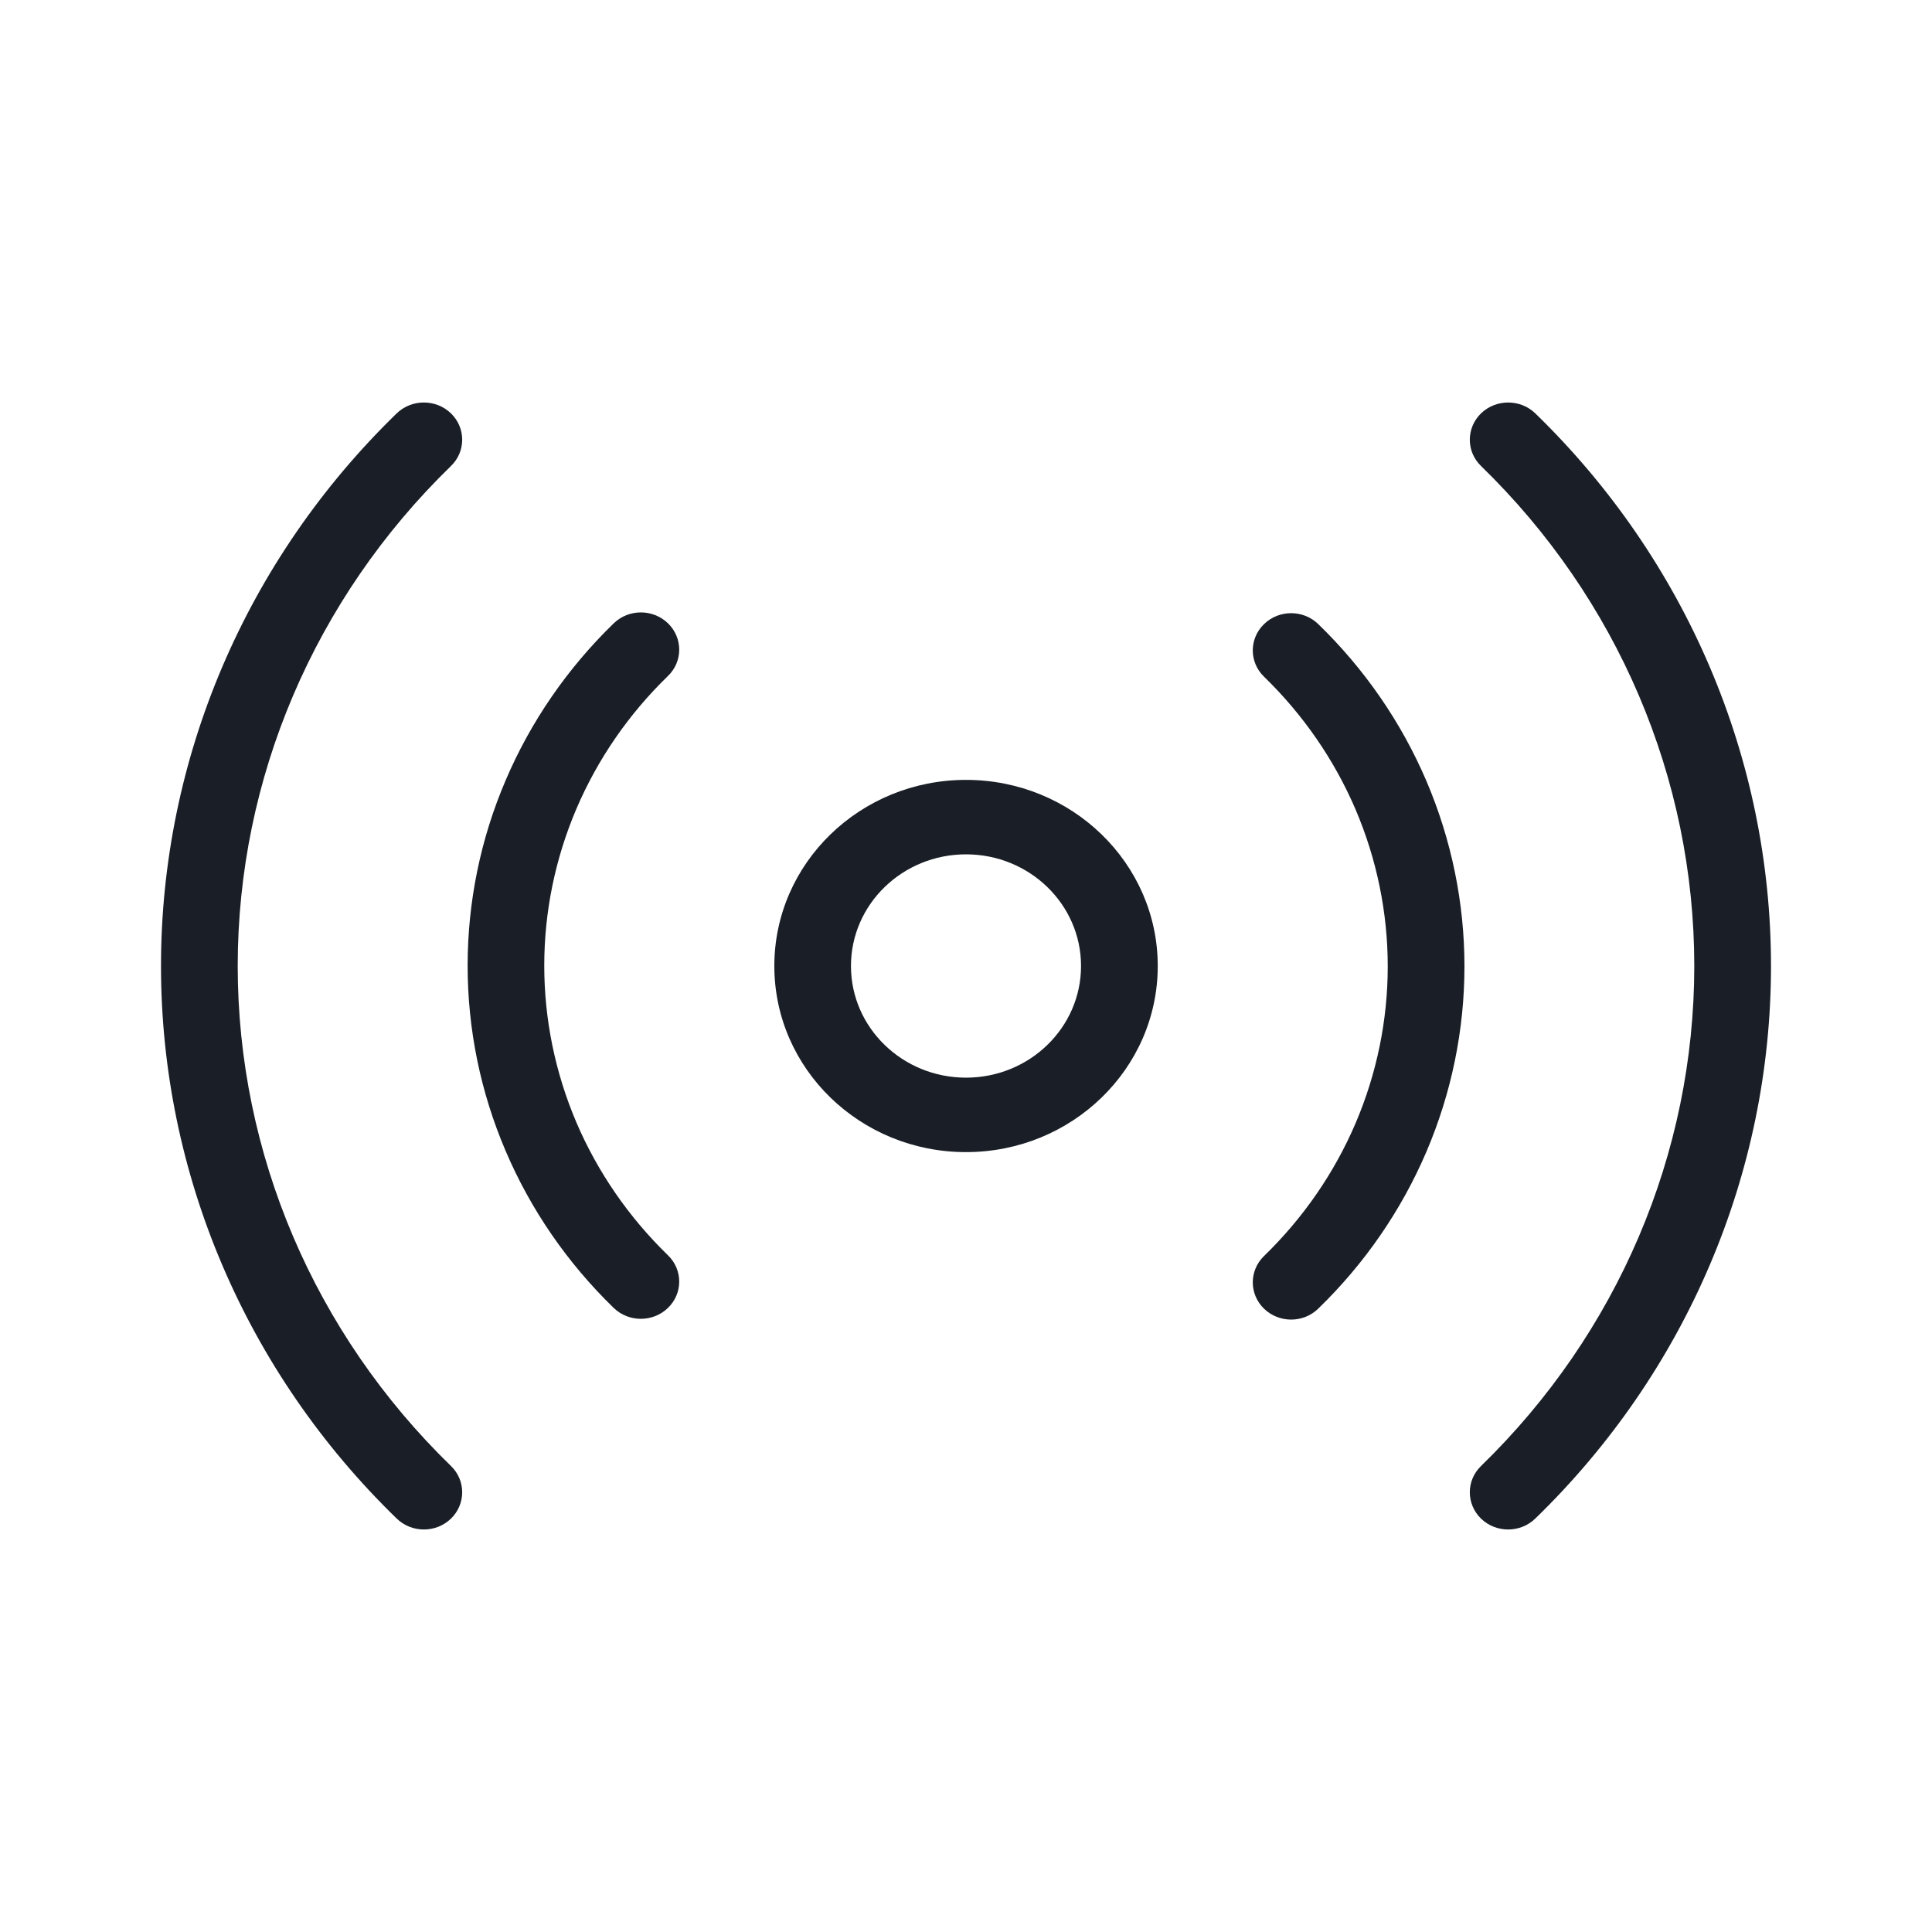
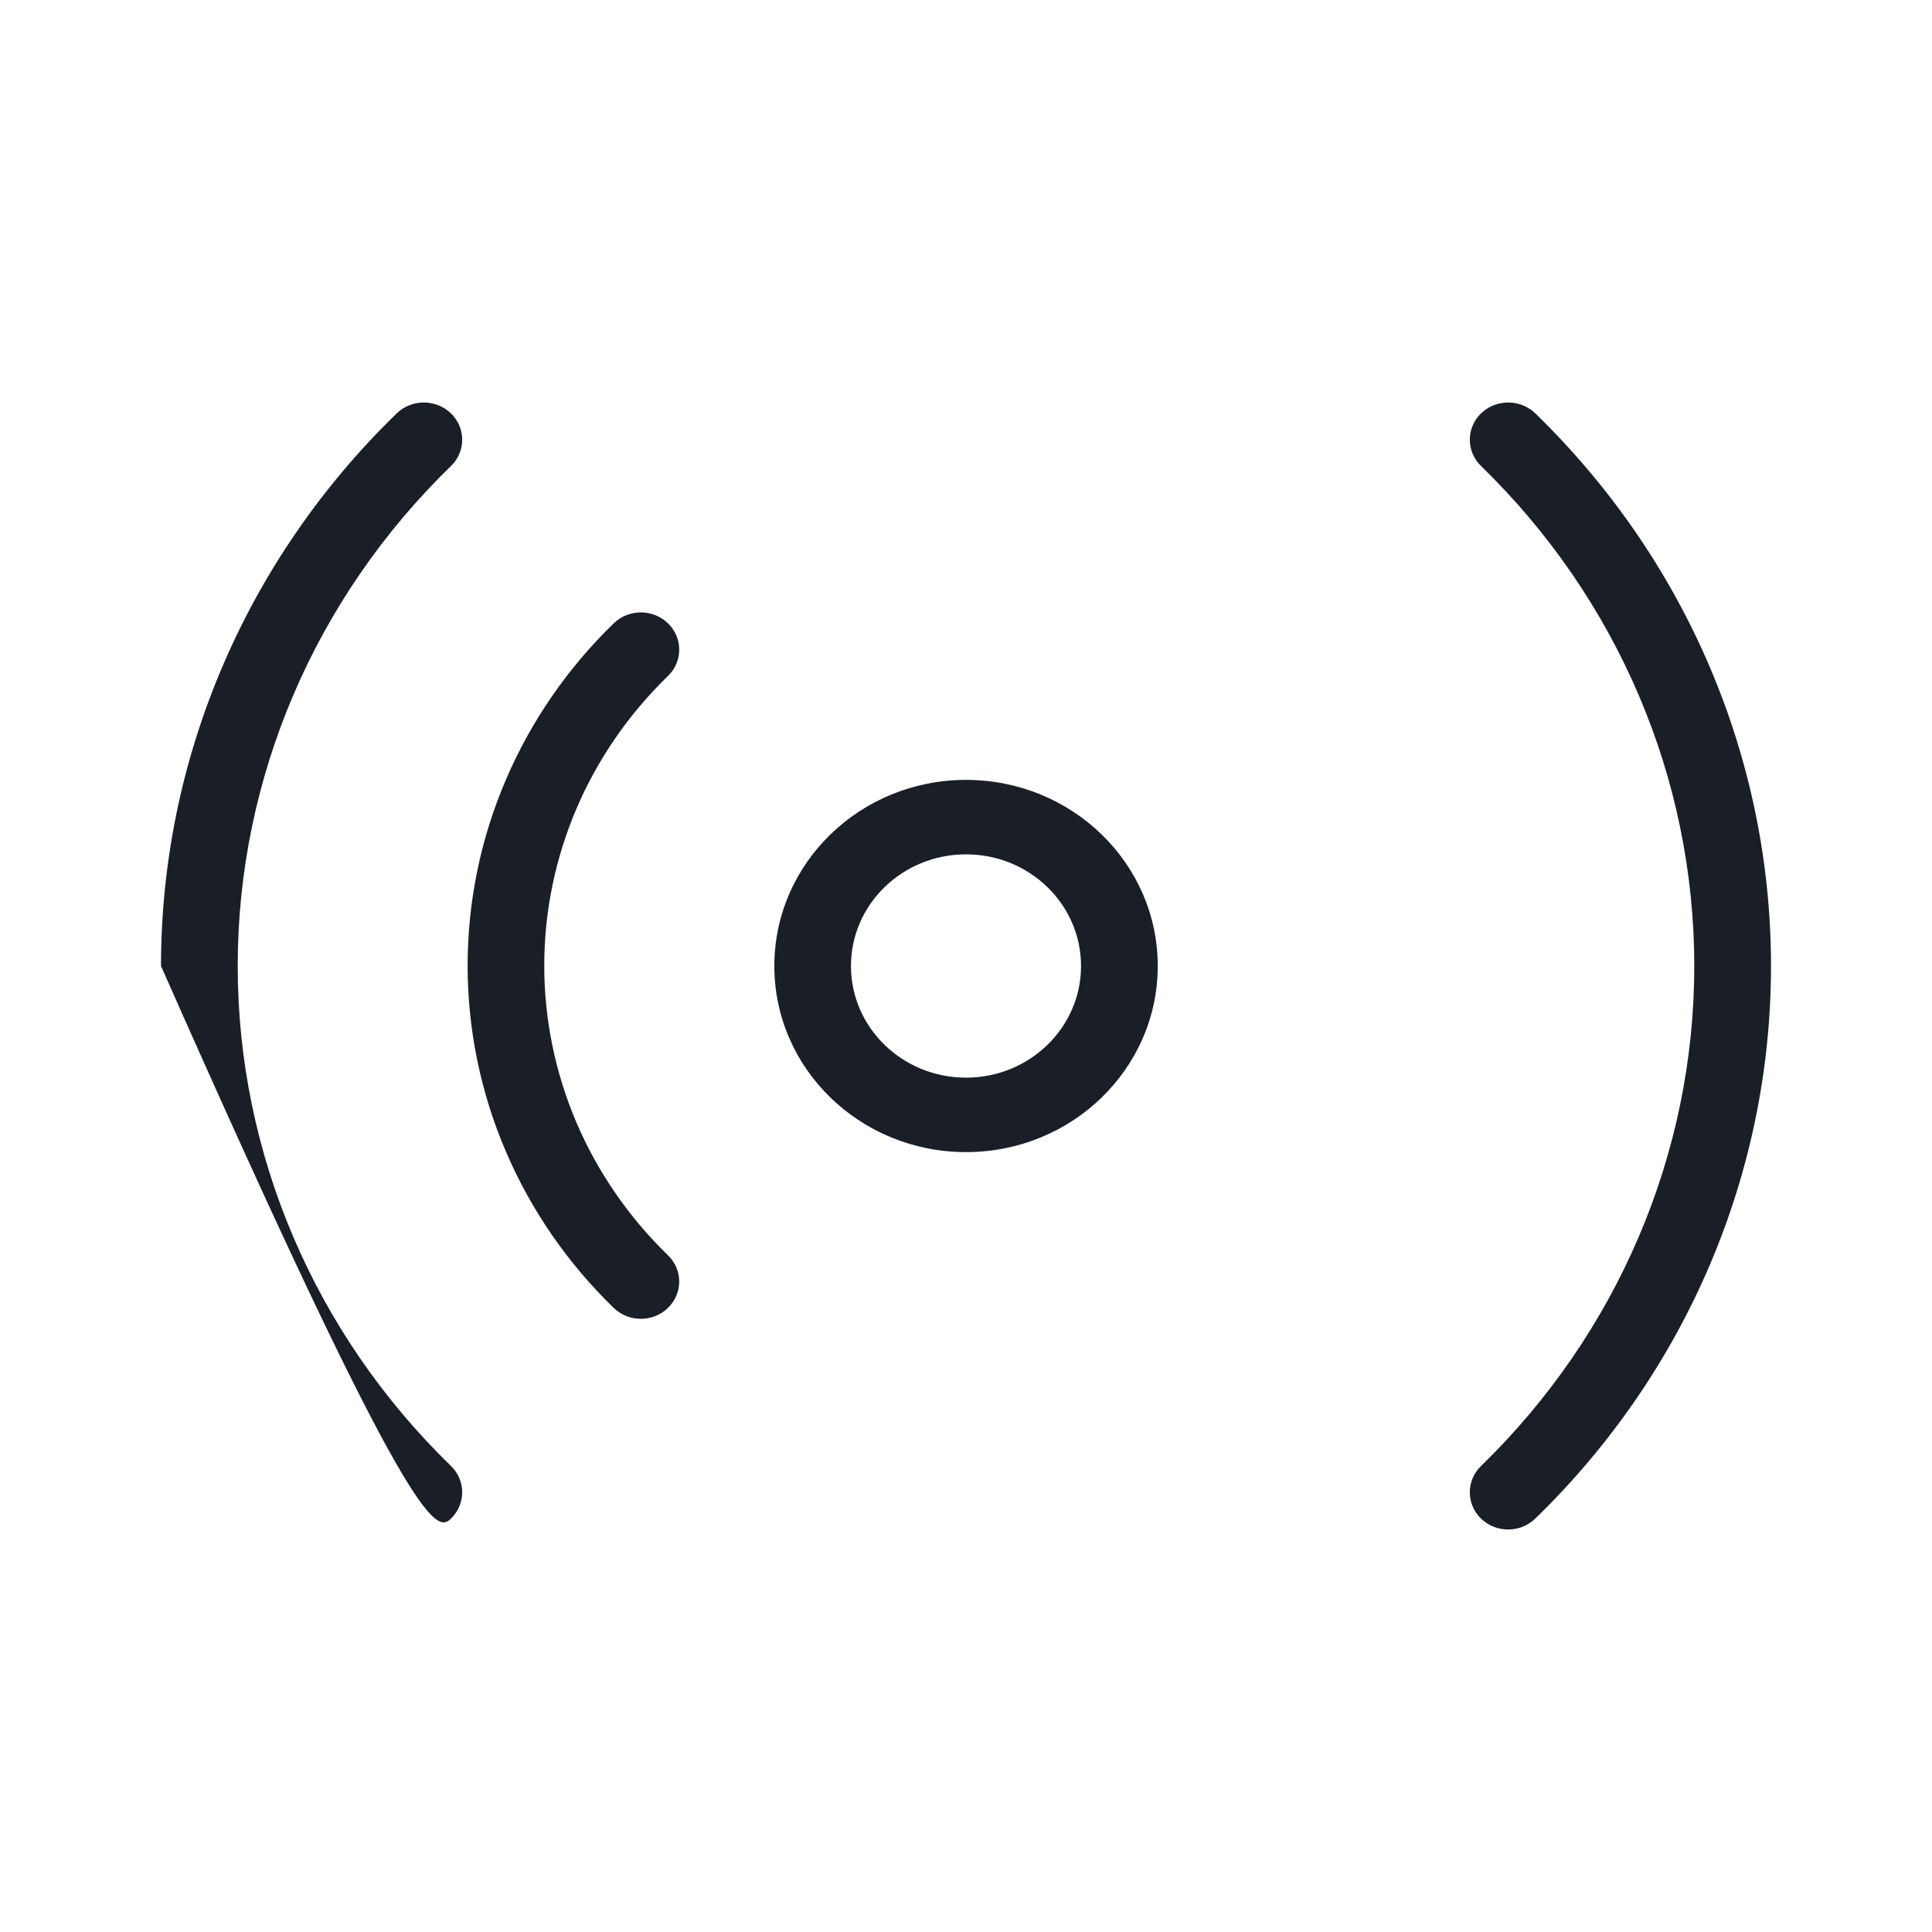
<svg xmlns="http://www.w3.org/2000/svg" fill="none" viewBox="0 0 24 24" height="24" width="24">
  <g id="Icon / Signal">
    <g id="Icon Color">
-       <path fill="#1A1F27" d="M5.602 5.789C5.788 5.609 5.788 5.316 5.602 5.135C5.416 4.955 5.114 4.955 4.928 5.135C3.053 6.956 2 9.425 2 12C2 14.575 3.053 17.044 4.928 18.864C5.114 19.045 5.416 19.045 5.602 18.865C5.788 18.684 5.788 18.391 5.602 18.211C3.906 16.563 2.953 14.329 2.953 12C2.953 9.671 3.906 7.437 5.602 5.789Z" />
+       <path fill="#1A1F27" d="M5.602 5.789C5.788 5.609 5.788 5.316 5.602 5.135C5.416 4.955 5.114 4.955 4.928 5.135C3.053 6.956 2 9.425 2 12C5.114 19.045 5.416 19.045 5.602 18.865C5.788 18.684 5.788 18.391 5.602 18.211C3.906 16.563 2.953 14.329 2.953 12C2.953 9.671 3.906 7.437 5.602 5.789Z" />
      <path fill="#1A1F27" d="M19.072 5.135C18.886 4.955 18.584 4.955 18.398 5.135C18.212 5.316 18.212 5.609 18.398 5.789C20.094 7.437 21.047 9.671 21.047 12C21.047 14.329 20.094 16.563 18.398 18.211C18.212 18.391 18.212 18.684 18.398 18.865C18.584 19.045 18.886 19.045 19.072 18.864C20.947 17.044 22 14.575 22 12C22 9.425 20.947 6.956 19.072 5.135Z" />
      <path fill="#1A1F27" d="M8.298 8.397C8.484 8.217 8.484 7.924 8.298 7.743C8.112 7.563 7.811 7.562 7.624 7.743C7.049 8.301 6.592 8.964 6.281 9.694C5.969 10.423 5.809 11.206 5.809 11.995C5.809 12.785 5.969 13.567 6.281 14.297C6.592 15.027 7.049 15.69 7.624 16.248C7.811 16.428 8.112 16.428 8.298 16.247C8.484 16.067 8.484 15.774 8.298 15.594C7.811 15.121 7.424 14.56 7.16 13.943C6.897 13.325 6.761 12.664 6.761 11.995C6.761 11.327 6.897 10.665 7.16 10.048C7.424 9.43 7.811 8.869 8.298 8.397Z" />
-       <path fill="#1A1F27" d="M16.375 7.752C16.189 7.572 15.888 7.572 15.702 7.753C15.516 7.933 15.516 8.226 15.702 8.406C16.189 8.879 16.576 9.44 16.84 10.057C17.103 10.675 17.239 11.336 17.239 12.005C17.239 12.673 17.103 13.335 16.84 13.952C16.576 14.57 16.189 15.13 15.702 15.603C15.516 15.783 15.516 16.076 15.702 16.257C15.888 16.437 16.189 16.438 16.375 16.257C16.951 15.699 17.408 15.036 17.72 14.306C18.031 13.577 18.192 12.794 18.192 12.005C18.192 11.215 18.031 10.433 17.72 9.703C17.408 8.973 16.951 8.31 16.375 7.752Z" />
      <path fill="#1A1F27" d="M12 9.688C10.685 9.688 9.619 10.723 9.619 12C9.619 13.277 10.685 14.312 12 14.312C13.315 14.312 14.382 13.277 14.382 12C14.382 10.723 13.315 9.688 12 9.688ZM10.571 12C10.571 11.234 11.211 10.613 12 10.613C12.789 10.613 13.429 11.234 13.429 12C13.429 12.766 12.789 13.387 12 13.387C11.211 13.387 10.571 12.766 10.571 12Z" />
    </g>
  </g>
</svg>